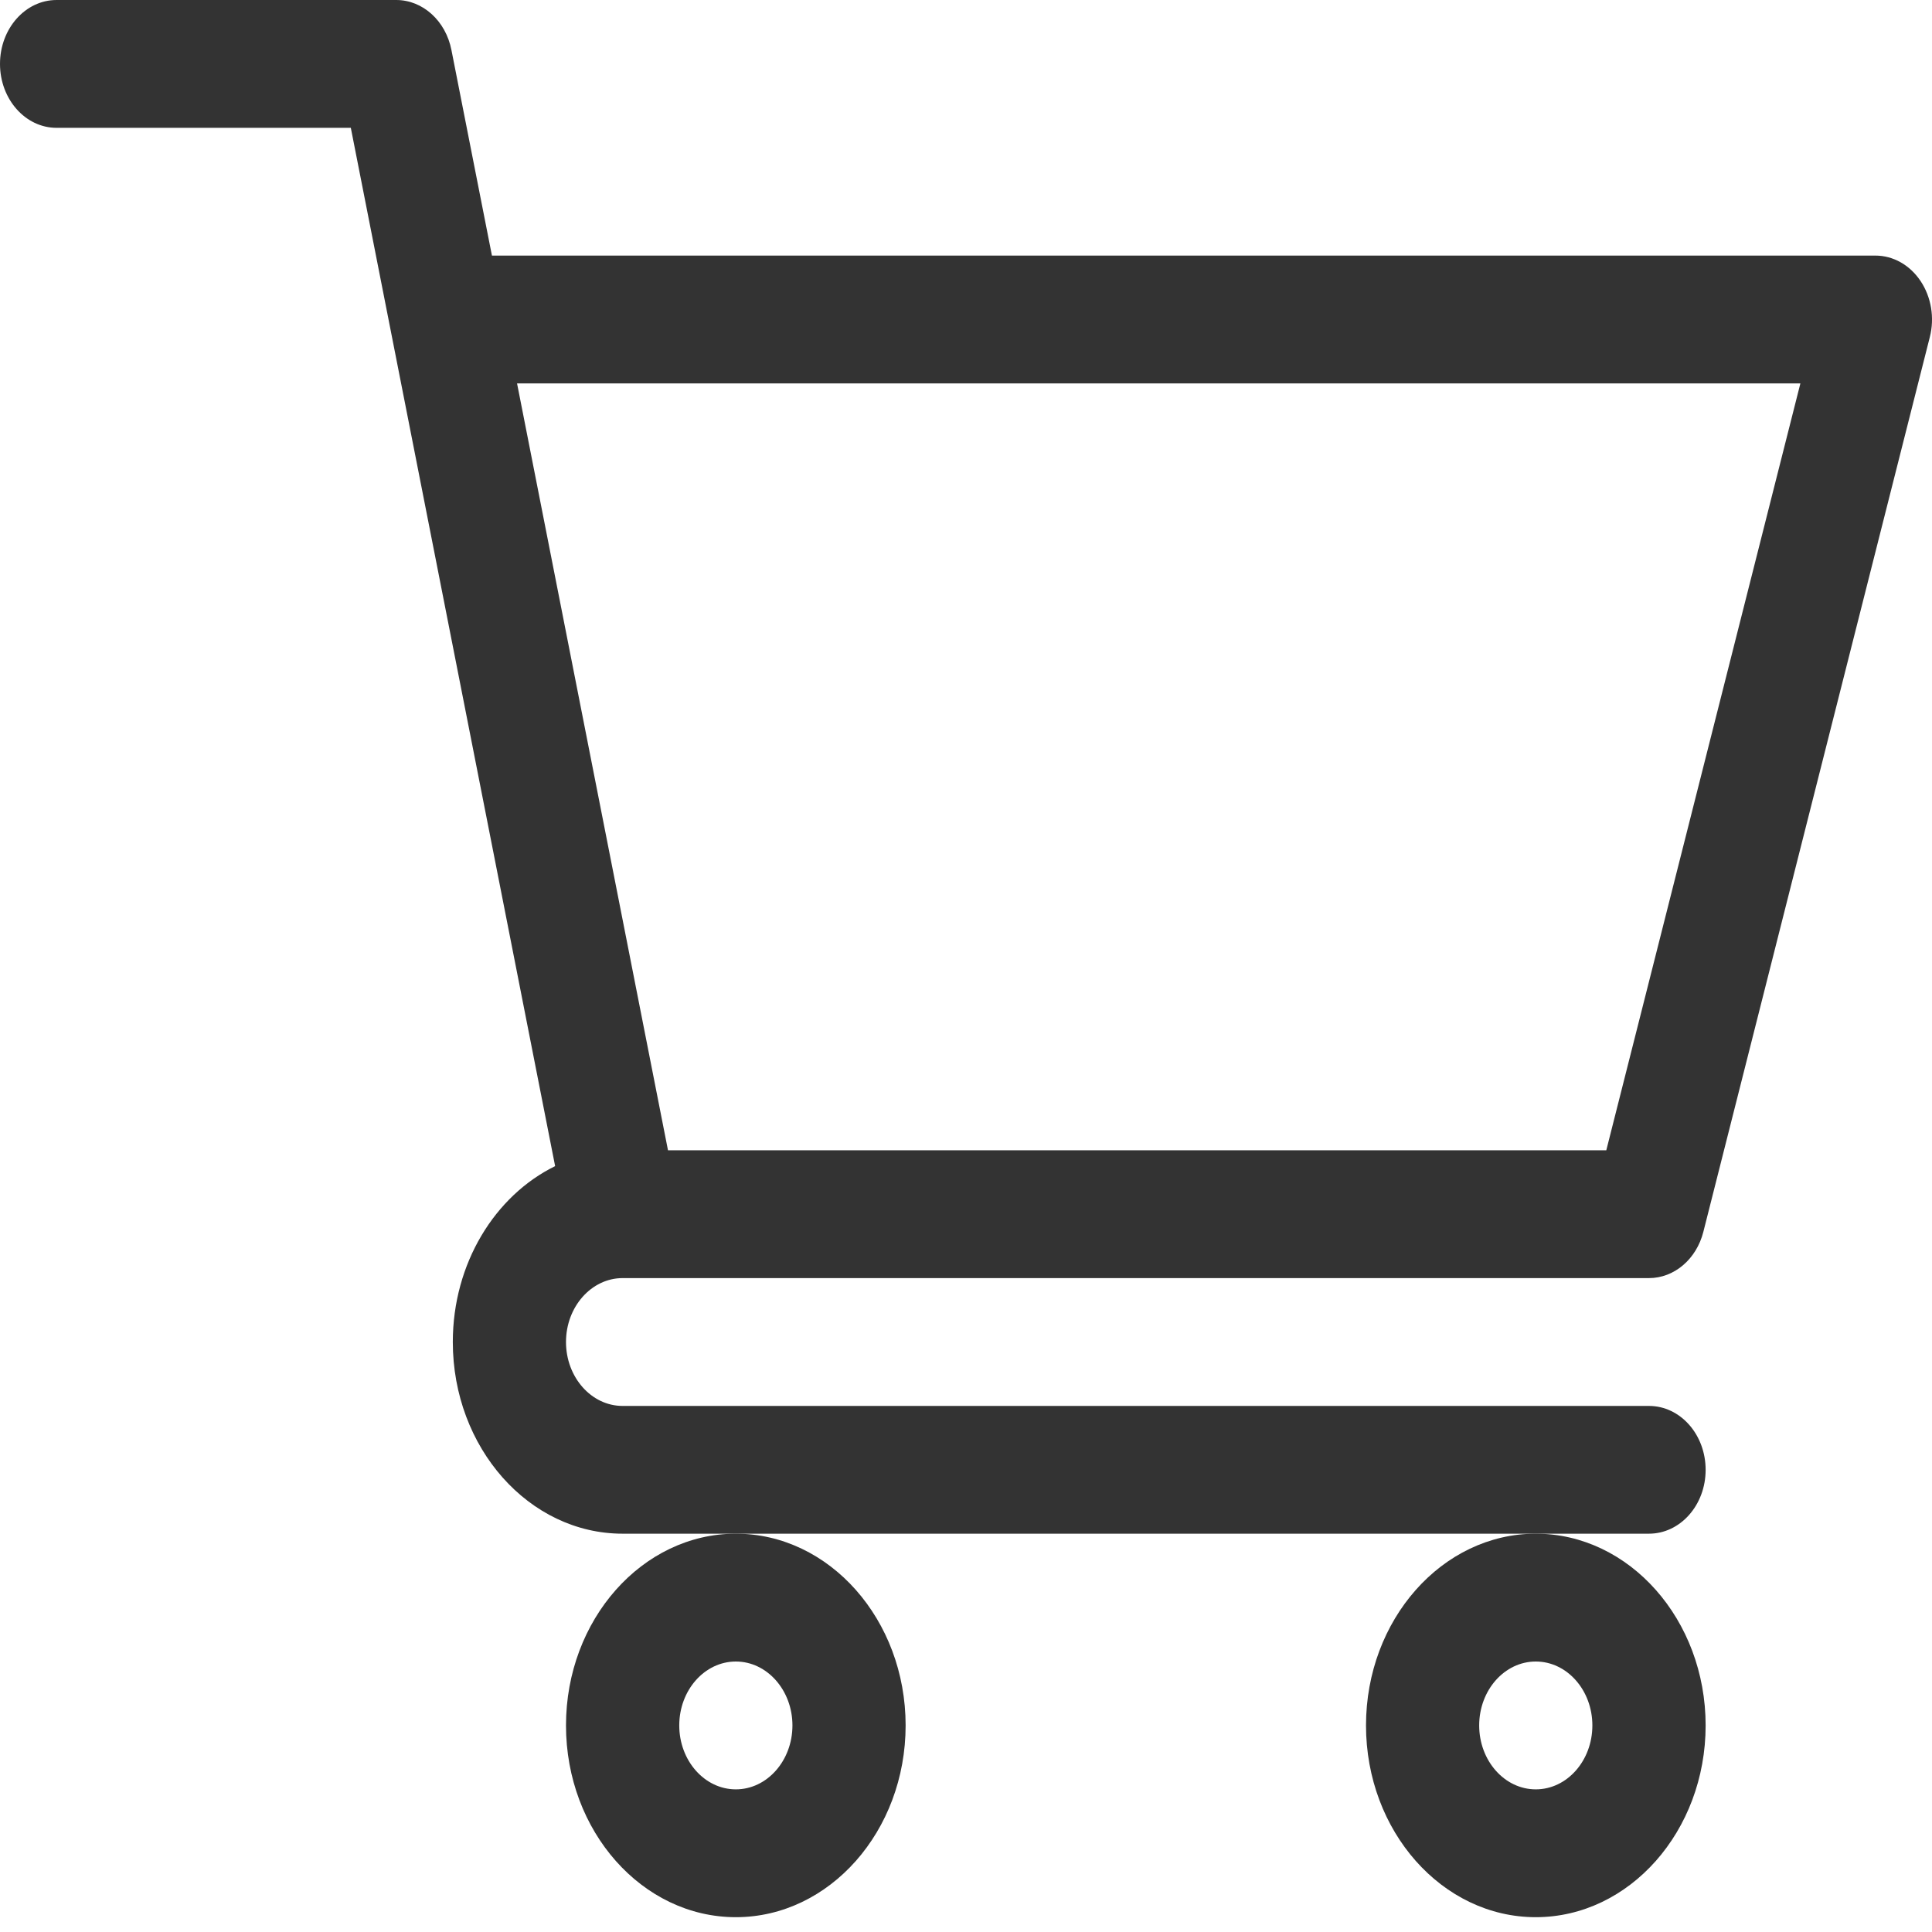
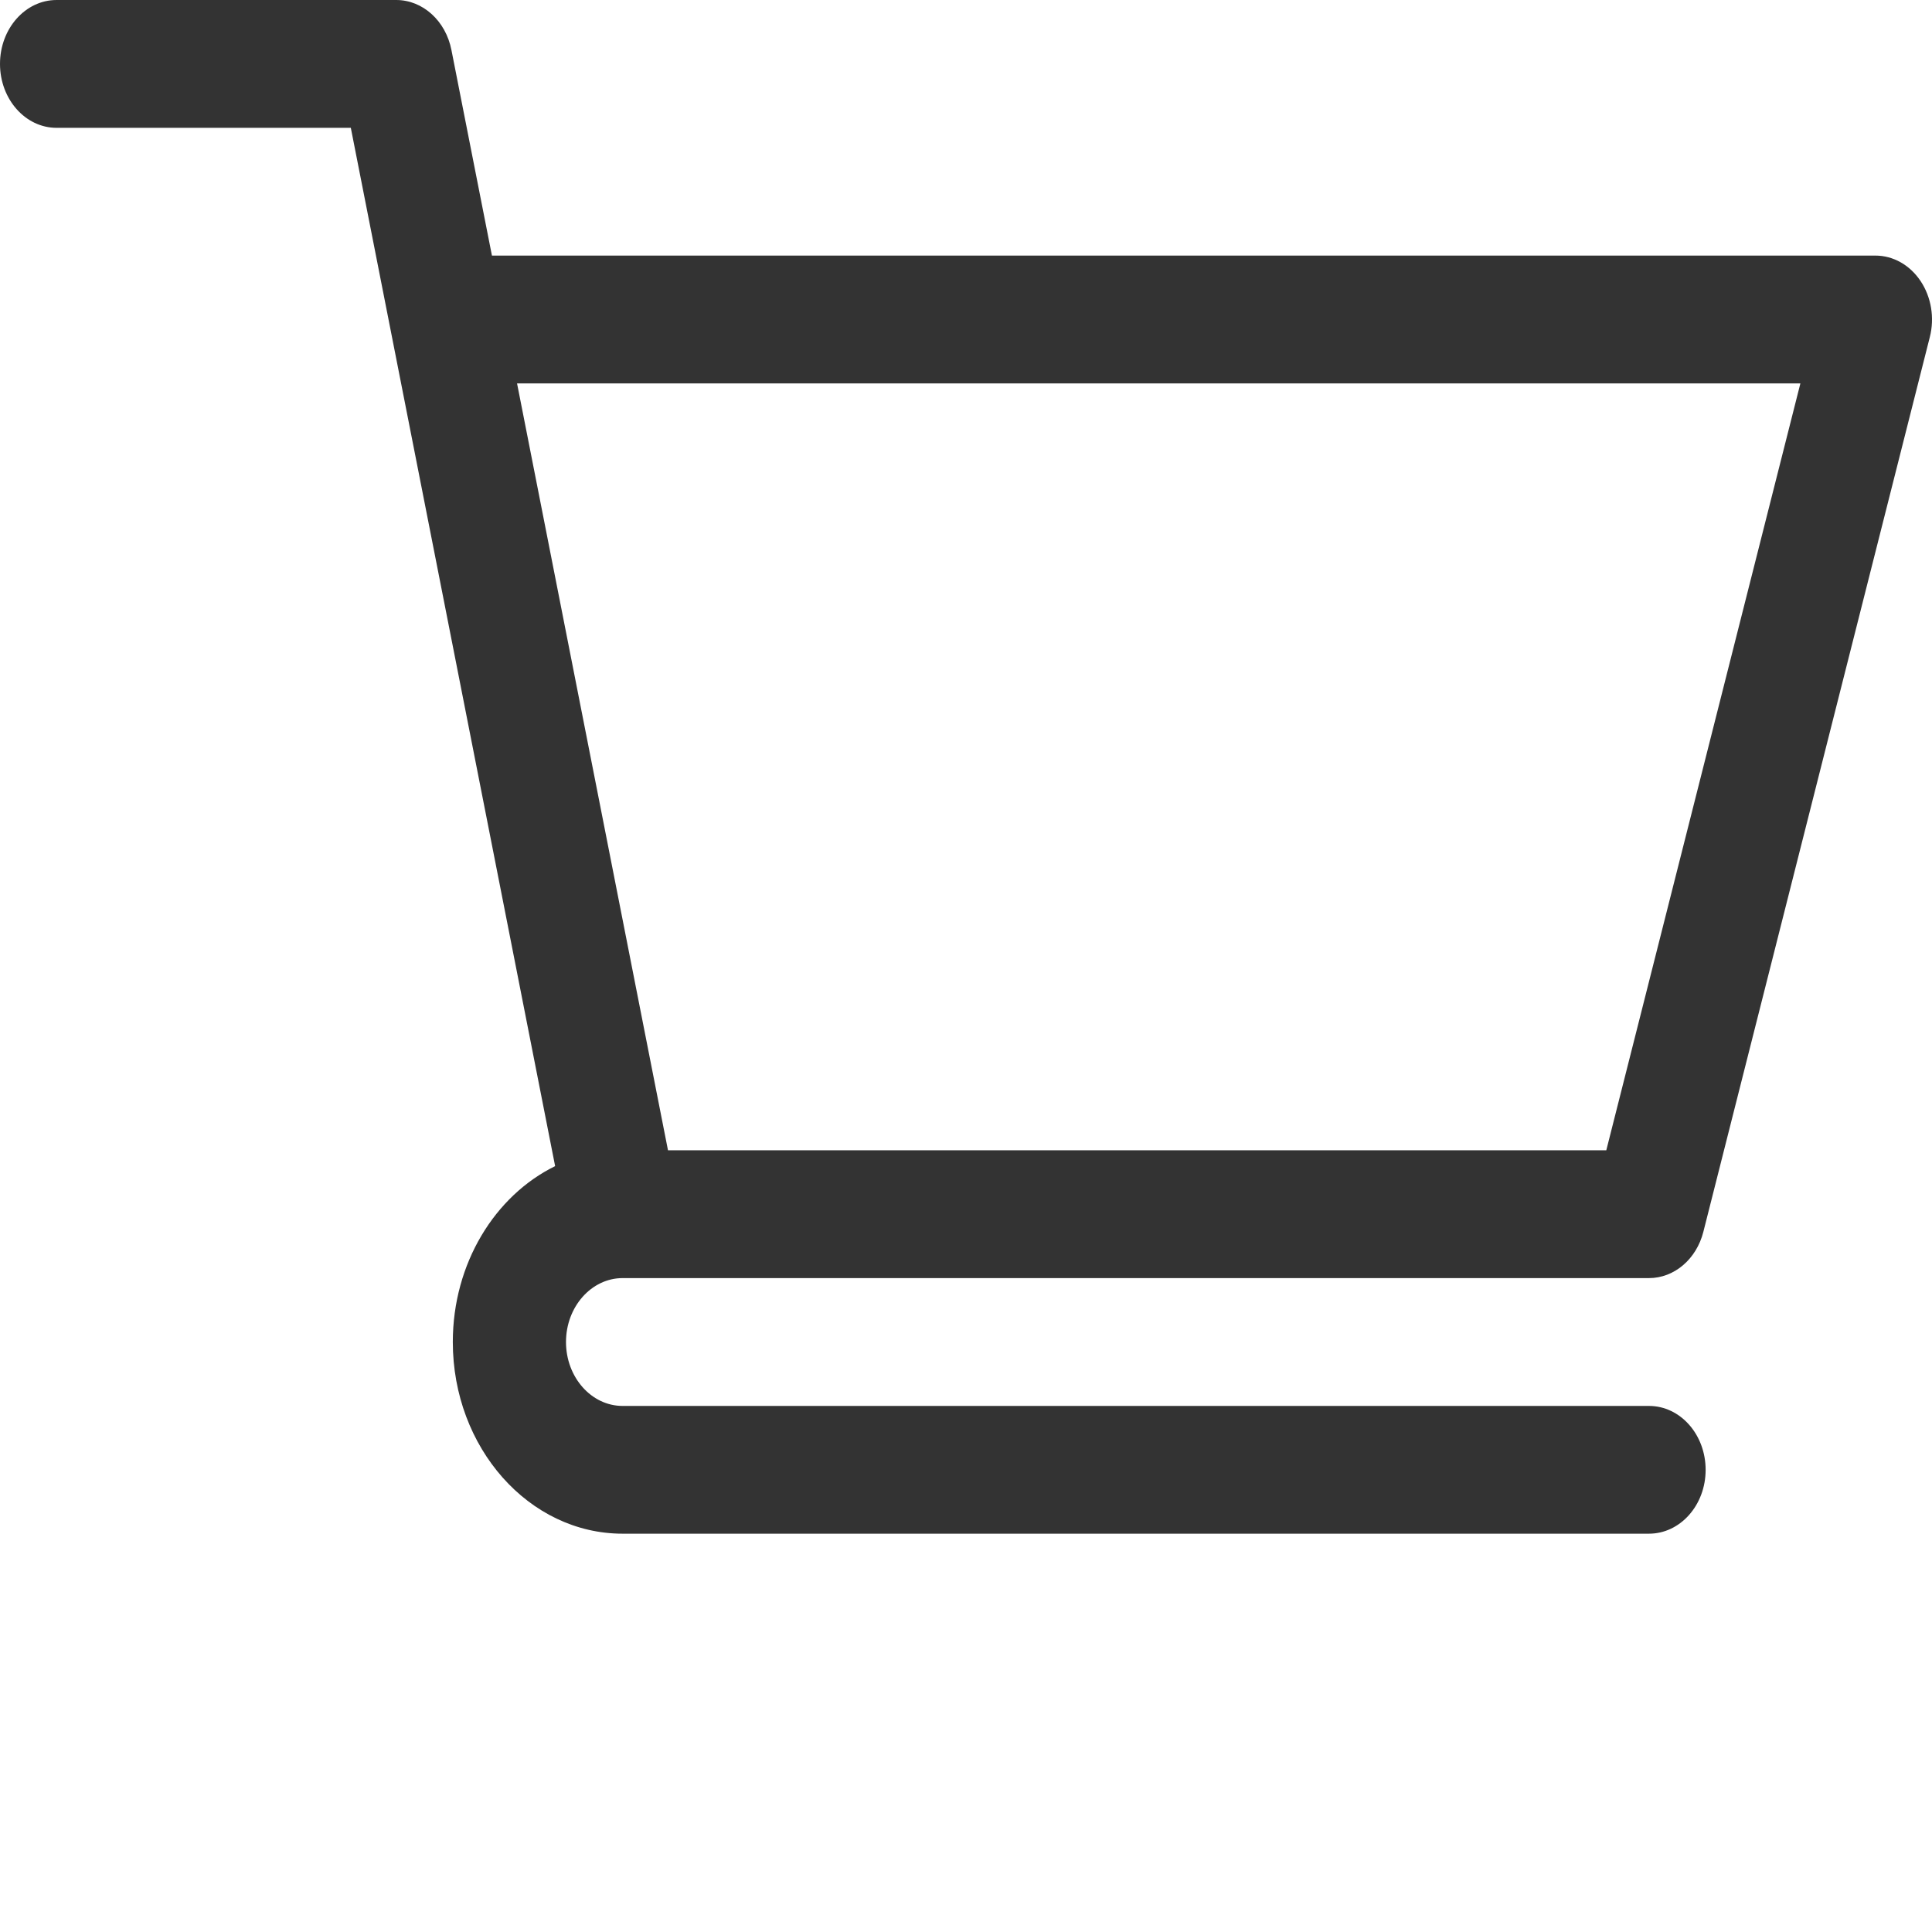
<svg xmlns="http://www.w3.org/2000/svg" width="24px" height="24px" viewBox="0 0 24 24" version="1.1">
  <title>Cart</title>
  <desc>Created with Sketch.</desc>
  <g id="Cart" stroke="none" stroke-width="1" fill="none" fill-rule="evenodd">
    <g id="shopping-cart" fill="#333333">
      <path d="M7.733,15.877 L7.734,15.877 C7.735,15.877 7.735,15.877 7.736,15.877 L20.484,15.877 C20.798,15.877 21.074,15.642 21.16,15.301 L23.973,4.187 C24.034,3.948 23.991,3.69 23.858,3.491 C23.725,3.292 23.518,3.175 23.297,3.175 L6.111,3.175 L5.608,0.622 C5.537,0.258 5.251,-1.50417313e-15 4.922,-1.50417313e-15 L0.703,-1.50417313e-15 C0.315,-1.50417313e-15 0,0.355 0,0.794 C0,1.232 0.315,1.588 0.703,1.588 L4.358,1.588 C4.447,2.04 6.763,13.809 6.896,14.486 C6.149,14.852 5.625,15.694 5.625,16.671 C5.625,17.984 6.571,19.052 7.734,19.052 L20.484,19.052 C20.873,19.052 21.188,18.697 21.188,18.259 C21.188,17.82 20.873,17.465 20.484,17.465 L7.734,17.465 C7.347,17.465 7.031,17.109 7.031,16.671 C7.031,16.234 7.346,15.878 7.733,15.877 L7.733,15.877 Z M22.365,4.763 L19.954,14.289 L8.298,14.289 L6.423,4.763 L22.365,4.763 Z" id="Shape" />
-       <path d="M7.031,21.434 C7.031,22.747 7.978,23.816 9.141,23.816 C10.304,23.816 11.25,22.747 11.25,21.434 C11.25,20.121 10.304,19.052 9.141,19.052 C7.978,19.052 7.031,20.121 7.031,21.434 Z M9.141,20.64 C9.528,20.64 9.844,20.996 9.844,21.434 C9.844,21.872 9.528,22.228 9.141,22.228 C8.753,22.228 8.438,21.872 8.438,21.434 C8.438,20.996 8.753,20.64 9.141,20.64 Z" id="Shape" />
-       <path d="M16.969,21.434 C16.969,22.747 17.915,23.816 19.078,23.816 C20.241,23.816 21.188,22.747 21.188,21.434 C21.188,20.121 20.241,19.052 19.078,19.052 C17.915,19.052 16.969,20.121 16.969,21.434 Z M19.078,20.64 C19.466,20.64 19.781,20.996 19.781,21.434 C19.781,21.872 19.466,22.228 19.078,22.228 C18.69,22.228 18.375,21.872 18.375,21.434 C18.375,20.996 18.69,20.64 19.078,20.64 Z" id="Shape" />
    </g>
  </g>
</svg>